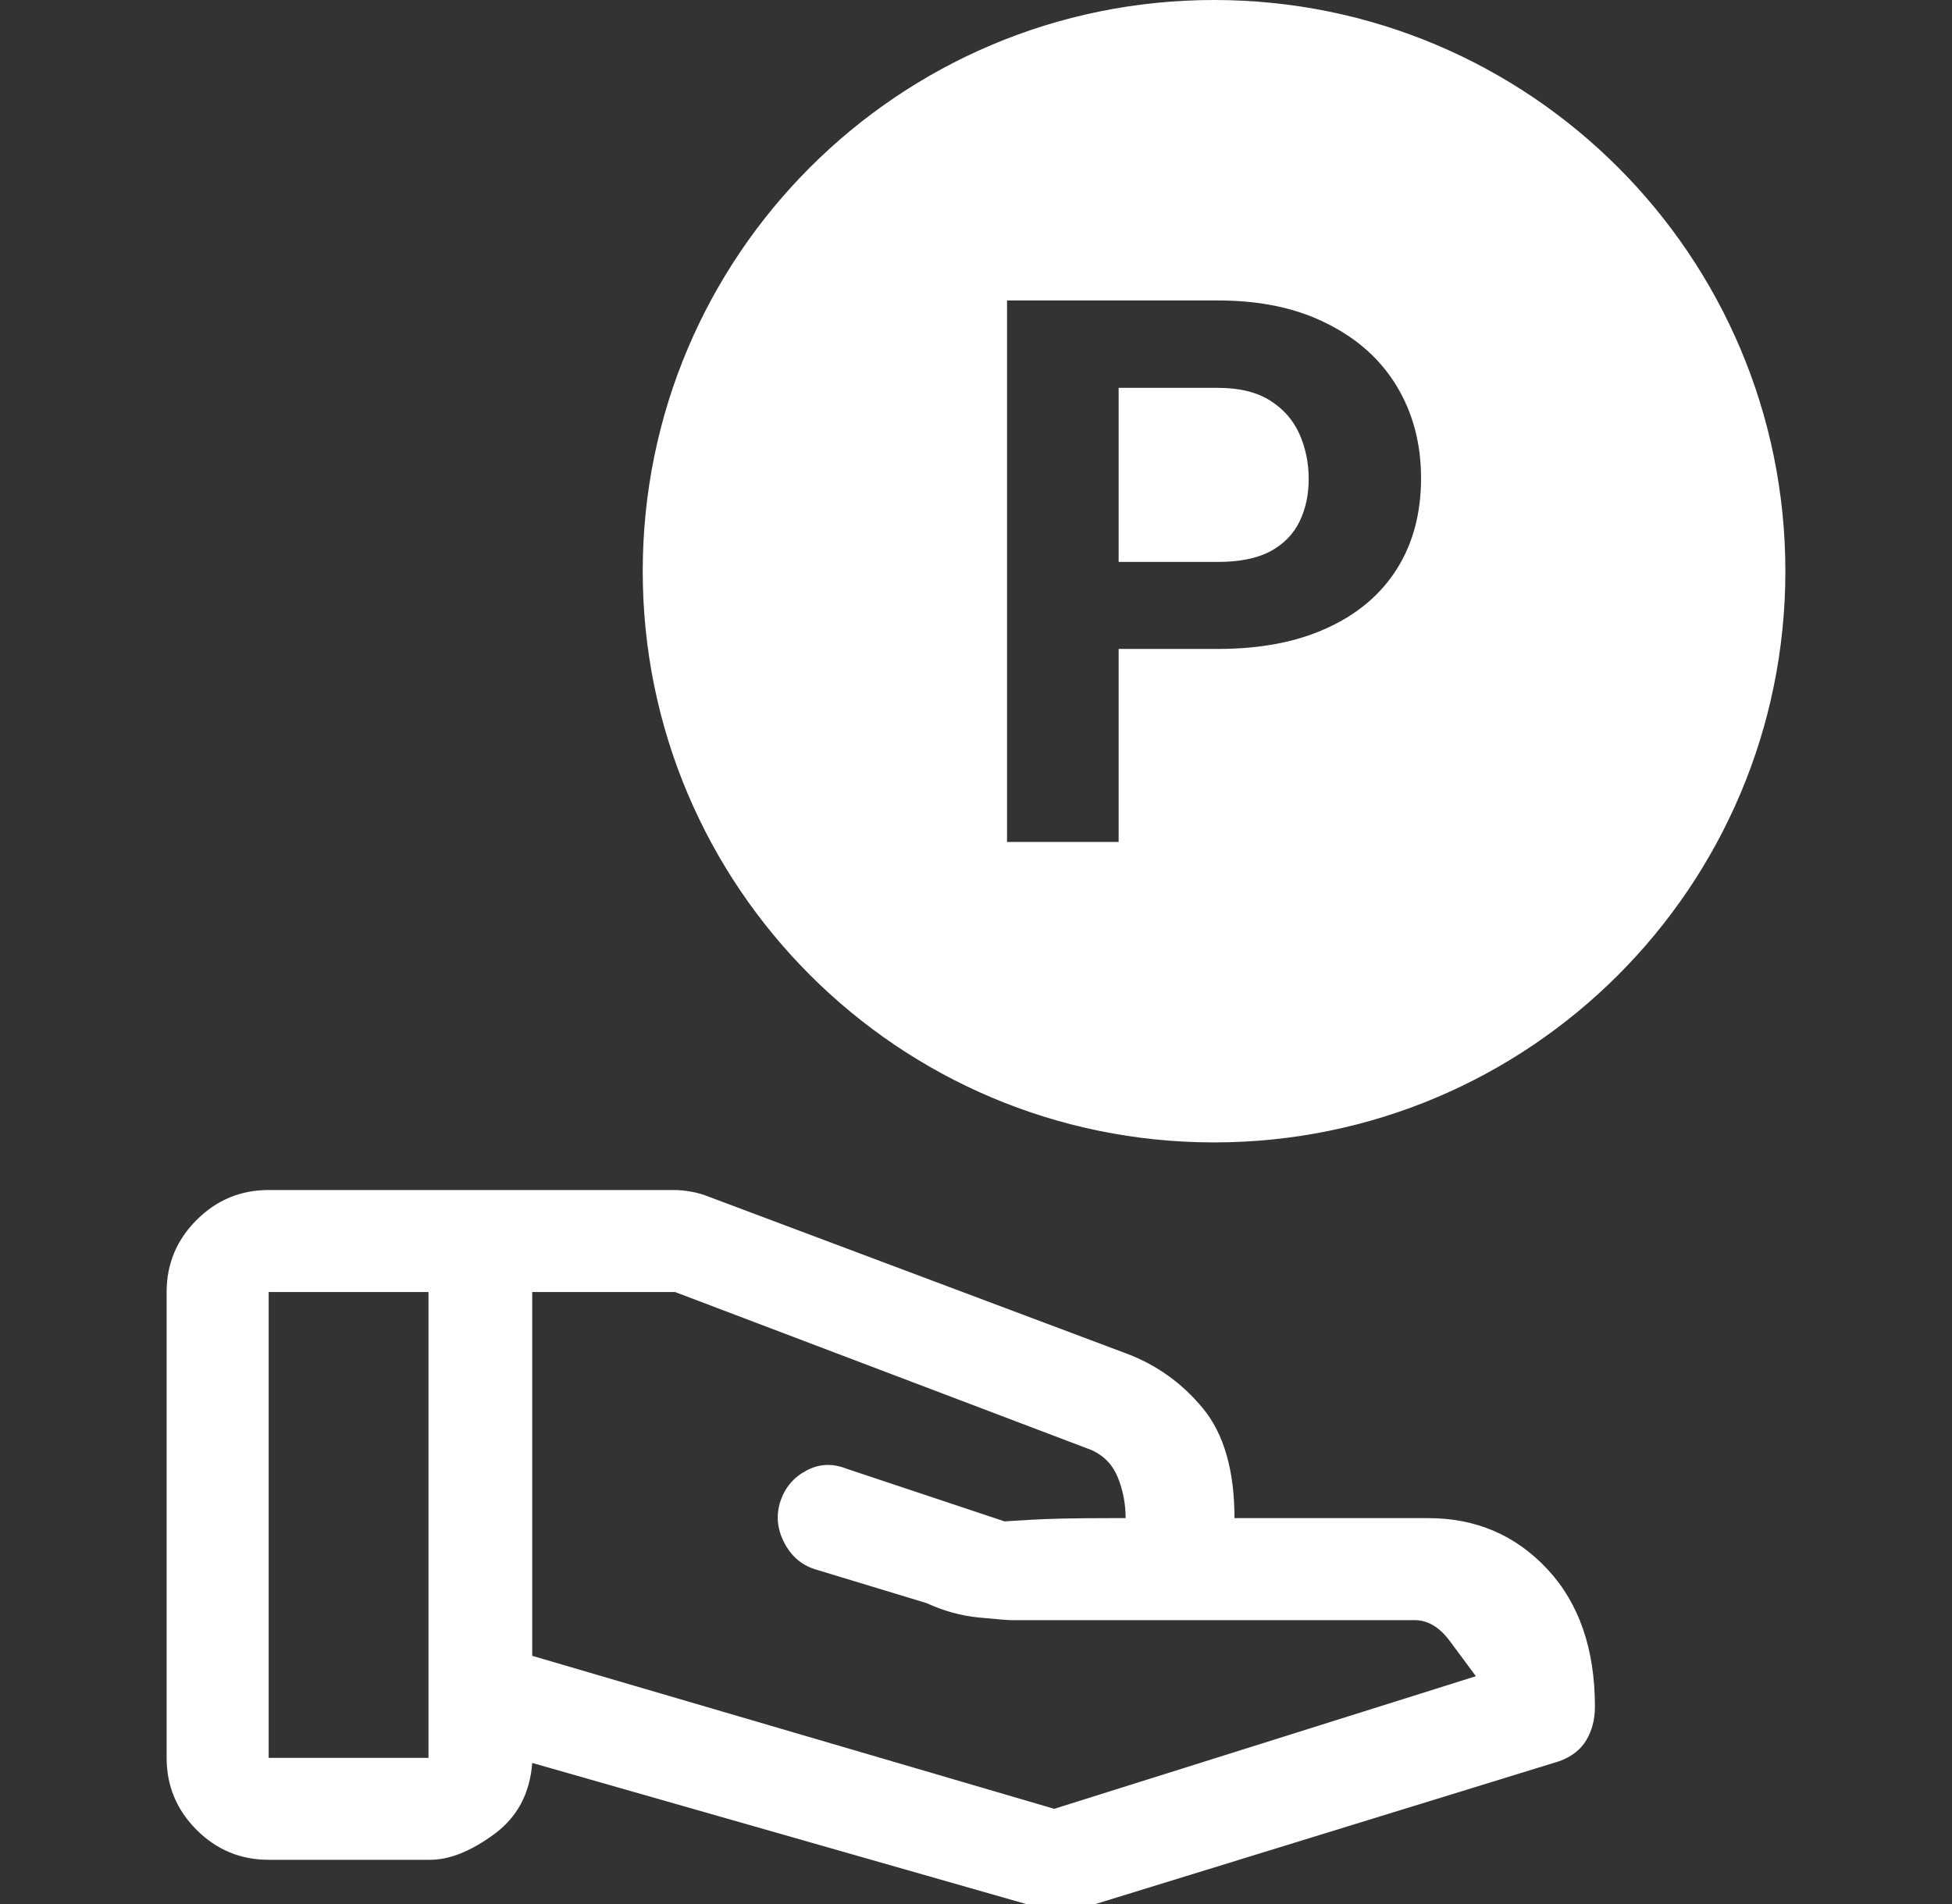
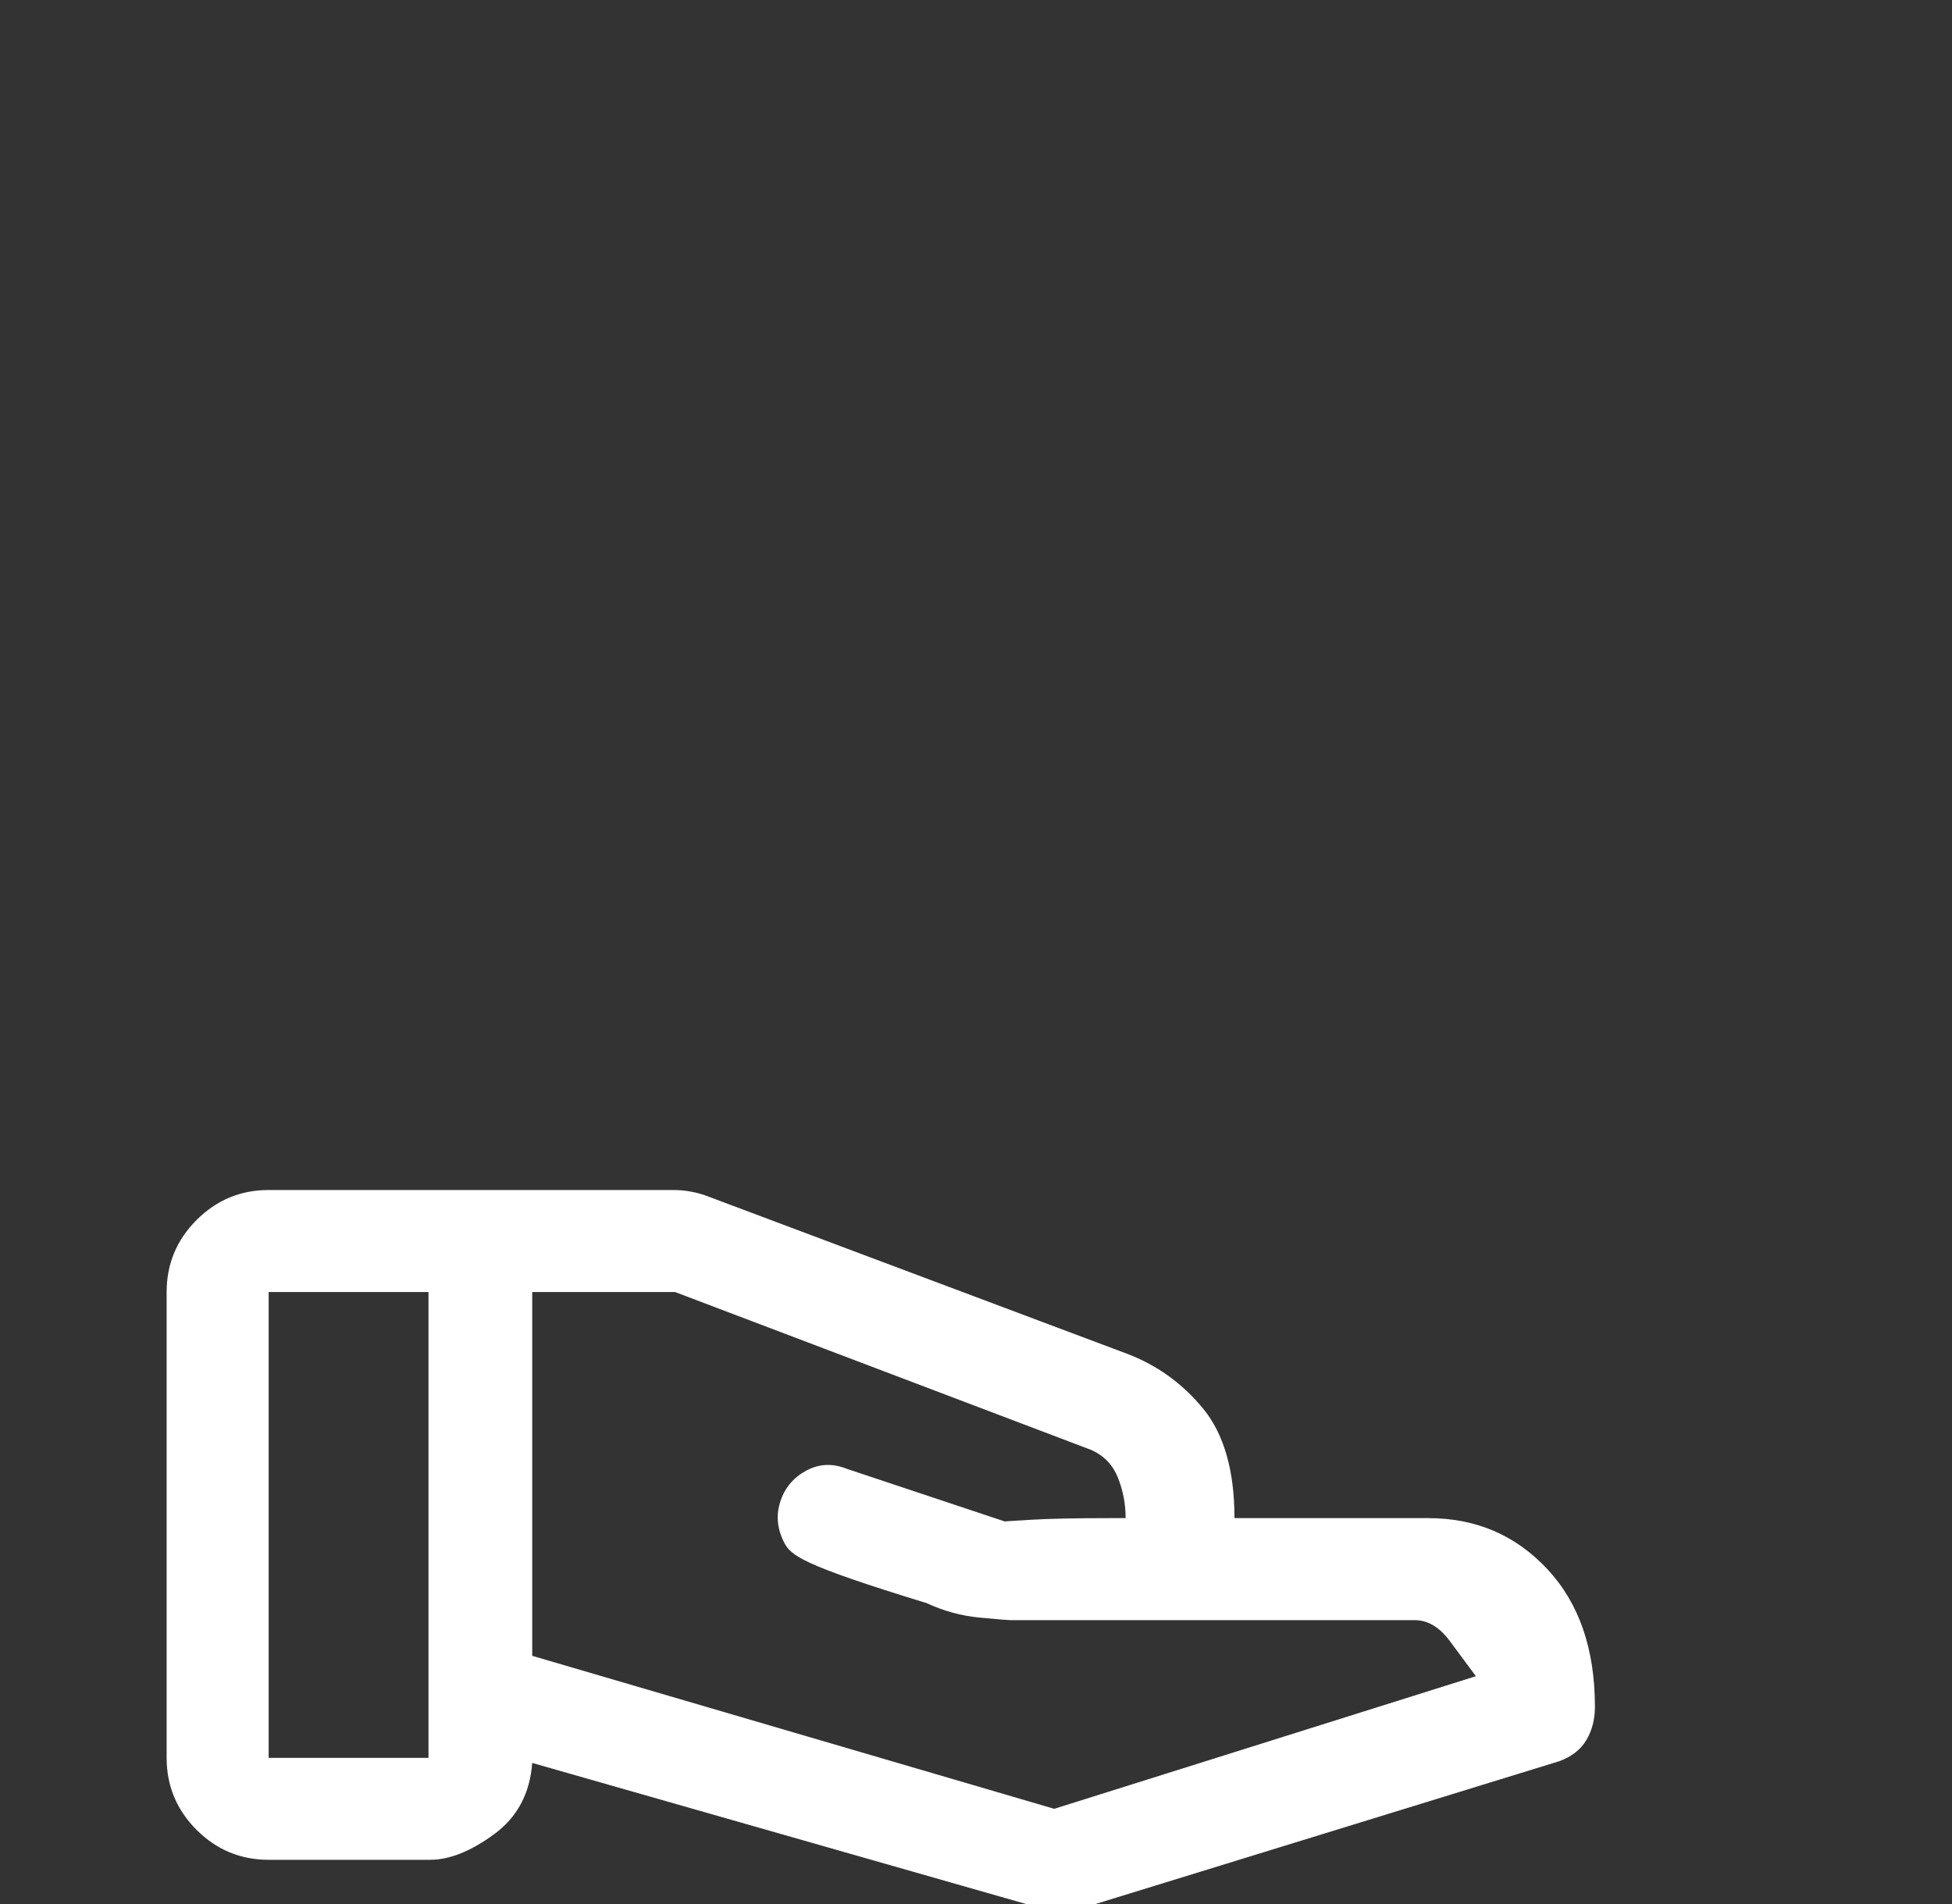
<svg xmlns="http://www.w3.org/2000/svg" width="41" height="40" viewBox="0 0 41 40" fill="none">
  <rect x="0" y="0" width="41" height="40" fill="#333333" stroke="none" />
  <g clip-path="url(#clip0_2105_17692)">
-     <path fill-rule="evenodd" clip-rule="evenodd" d="M25.5 24C32.127 24 37.5 18.627 37.5 12C37.5 5.373 32.127 0 25.5 0C18.873 0 13.5 5.373 13.5 12C13.5 18.627 18.873 24 25.5 24ZM23.496 13.633H25.582C26.473 13.633 27.236 13.487 27.871 13.195C28.512 12.904 29.001 12.49 29.34 11.953C29.678 11.417 29.848 10.781 29.848 10.047C29.848 9.323 29.678 8.68 29.34 8.117C29.001 7.555 28.512 7.115 27.871 6.797C27.236 6.474 26.473 6.312 25.582 6.312H21.152V17.688H23.496V13.633ZM23.496 11.805V8.148H25.582C26.03 8.148 26.395 8.237 26.676 8.414C26.957 8.591 27.163 8.826 27.293 9.117C27.423 9.409 27.488 9.724 27.488 10.062C27.488 10.396 27.423 10.695 27.293 10.961C27.163 11.227 26.957 11.435 26.676 11.586C26.395 11.732 26.03 11.805 25.582 11.805H23.496Z" fill="white" />
-     <path d="M22.143 38L31 35.214C30.857 35.024 30.676 34.78 30.457 34.482C30.238 34.184 29.991 34.036 29.714 34.036H21.214C21.167 34.036 20.952 34.018 20.571 33.982C20.191 33.946 19.821 33.845 19.464 33.679L17.107 32.964C16.821 32.869 16.607 32.679 16.464 32.393C16.321 32.107 16.298 31.821 16.393 31.536C16.488 31.25 16.67 31.036 16.939 30.893C17.207 30.75 17.489 30.738 17.786 30.857L21.107 31.964C21.059 31.964 21.232 31.952 21.625 31.929C22.018 31.905 22.581 31.893 23.316 31.893H23.643C23.643 31.597 23.589 31.315 23.482 31.046C23.375 30.777 23.191 30.583 22.929 30.464L14.179 27.143H11.179V34.786L22.143 38ZM21.679 40.036L11.179 37.036C11.131 37.679 10.863 38.179 10.375 38.536C9.887 38.893 9.44 39.071 9.036 39.071H5.643C5.054 39.071 4.549 38.862 4.129 38.442C3.71 38.022 3.5 37.518 3.5 36.929V27.143C3.5 26.554 3.71 26.049 4.129 25.63C4.549 25.21 5.054 25 5.643 25H14.143C14.27 25 14.397 25.012 14.524 25.036C14.651 25.059 14.774 25.095 14.893 25.143L23.643 28.429C24.286 28.667 24.827 29.054 25.268 29.589C25.708 30.125 25.929 30.893 25.929 31.893H30C31 31.893 31.833 32.25 32.5 32.964C33.167 33.679 33.5 34.643 33.5 35.857C33.5 36.119 33.441 36.351 33.321 36.554C33.202 36.756 33.012 36.905 32.75 37L22.893 40.036C22.698 40.083 22.495 40.107 22.283 40.107C22.07 40.107 21.869 40.083 21.679 40.036ZM5.643 36.929H9V27.143H5.643V36.929Z" fill="white" />
+     <path d="M22.143 38L31 35.214C30.857 35.024 30.676 34.78 30.457 34.482C30.238 34.184 29.991 34.036 29.714 34.036H21.214C21.167 34.036 20.952 34.018 20.571 33.982C20.191 33.946 19.821 33.845 19.464 33.679C16.821 32.869 16.607 32.679 16.464 32.393C16.321 32.107 16.298 31.821 16.393 31.536C16.488 31.25 16.67 31.036 16.939 30.893C17.207 30.75 17.489 30.738 17.786 30.857L21.107 31.964C21.059 31.964 21.232 31.952 21.625 31.929C22.018 31.905 22.581 31.893 23.316 31.893H23.643C23.643 31.597 23.589 31.315 23.482 31.046C23.375 30.777 23.191 30.583 22.929 30.464L14.179 27.143H11.179V34.786L22.143 38ZM21.679 40.036L11.179 37.036C11.131 37.679 10.863 38.179 10.375 38.536C9.887 38.893 9.44 39.071 9.036 39.071H5.643C5.054 39.071 4.549 38.862 4.129 38.442C3.71 38.022 3.5 37.518 3.5 36.929V27.143C3.5 26.554 3.71 26.049 4.129 25.63C4.549 25.21 5.054 25 5.643 25H14.143C14.27 25 14.397 25.012 14.524 25.036C14.651 25.059 14.774 25.095 14.893 25.143L23.643 28.429C24.286 28.667 24.827 29.054 25.268 29.589C25.708 30.125 25.929 30.893 25.929 31.893H30C31 31.893 31.833 32.25 32.5 32.964C33.167 33.679 33.5 34.643 33.5 35.857C33.5 36.119 33.441 36.351 33.321 36.554C33.202 36.756 33.012 36.905 32.75 37L22.893 40.036C22.698 40.083 22.495 40.107 22.283 40.107C22.07 40.107 21.869 40.083 21.679 40.036ZM5.643 36.929H9V27.143H5.643V36.929Z" fill="white" />
  </g>
  <defs>
    <clipPath id="clip0_2105_17692">
      <rect width="40" height="40" fill="white" transform="translate(0.5)" />
    </clipPath>
  </defs>
</svg>